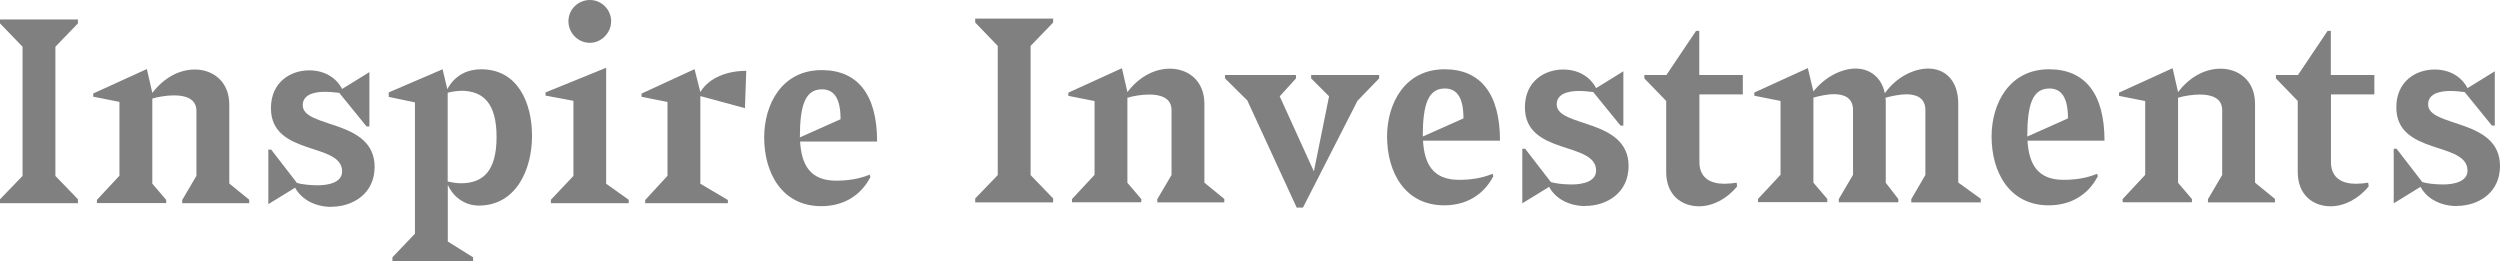
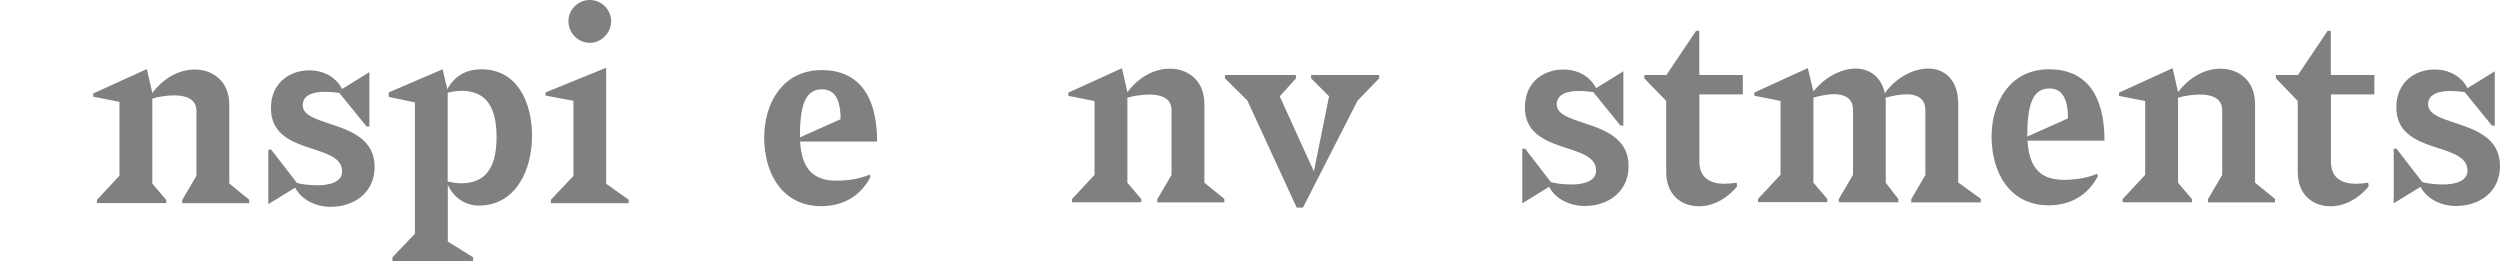
<svg xmlns="http://www.w3.org/2000/svg" viewBox="0 0 210.75 22">
  <defs>
    <style>.d{fill:gray;}</style>
  </defs>
  <g id="a" />
  <g id="b">
    <g id="c">
      <g>
        <g>
-           <path class="d" d="M6.57,17.13H0v-.33l1.9-1.97V3.94L0,1.97v-.33H6.57v.33l-1.9,1.97V14.83l1.9,1.97v.33Z" />
          <path class="d" d="M21,17.13h-5.64v-.27l1.2-2.04v-5.47c0-1.02-.91-1.31-1.88-1.31-.66,0-1.39,.13-1.84,.27v7.17l1.17,1.37v.27h-5.84v-.27l1.9-2.04v-6.22l-2.21-.44v-.27l4.52-2.06,.46,2.01c.86-1.13,2.13-1.97,3.59-1.97s2.9,.95,2.9,2.97v6.64l1.68,1.37v.27Z" />
          <path class="d" d="M27.93,17.44c-1.26,0-2.48-.55-3.05-1.62l-2.26,1.39v-4.6h.24l2.17,2.81c.35,.11,1.06,.2,1.75,.2,1.04,0,2.06-.29,2.06-1.17,0-2.48-6-1.26-6-5.33,0-2.19,1.64-3.19,3.23-3.19,1.2,0,2.24,.55,2.77,1.57l2.3-1.42v4.58h-.24l-2.3-2.83c-.35-.04-.75-.09-1.22-.09-.97,0-1.86,.27-1.86,1.13,0,1.97,6.06,1.15,6.06,5.2,0,2.26-1.84,3.36-3.65,3.36Z" />
          <path class="d" d="M40.36,17.33c-1.04,0-2.08-.58-2.61-1.75v4.78l2.13,1.33v.31h-6.8v-.31l1.9-1.99V8.63l-2.21-.46v-.38l4.54-1.95,.4,1.68c.66-1.24,1.77-1.68,2.85-1.68,3.08,0,4.29,2.81,4.29,5.62s-1.33,5.87-4.49,5.87Zm-1.51-9.67c-.44,0-.93,.11-1.11,.16v7.48c.15,.04,.66,.15,1.11,.15,1.9,0,3.01-1.06,3.01-3.9s-1.11-3.9-3.01-3.9Z" />
          <path class="d" d="M53.01,17.13h-6.57v-.29l1.9-2.01v-6.33l-2.35-.44v-.27l5.11-2.08V15.49l1.9,1.35v.29Zm-3.28-13.52c-1,0-1.81-.82-1.81-1.82s.82-1.79,1.81-1.79,1.79,.82,1.79,1.79-.82,1.82-1.79,1.82Z" />
-           <path class="d" d="M62.8,9.12l-3.76-1.02v7.39l2.32,1.37v.27h-6.97v-.27l1.88-2.04v-6.22l-2.19-.44v-.27l4.47-2.06,.49,1.93c.75-1.26,2.35-1.79,3.87-1.79l-.11,3.14Z" />
          <path class="d" d="M67.45,11.93c.11,1.93,.82,3.3,3.03,3.3,.86,0,1.9-.11,2.83-.51l.07,.2c-.82,1.59-2.3,2.46-4.14,2.46-3.3,0-4.82-2.77-4.82-5.8,0-2.77,1.48-5.67,4.85-5.67,3.03,0,4.67,2.06,4.67,6.02h-6.48Zm3.41-1.88c0-1.73-.53-2.52-1.57-2.52-1.42,0-1.86,1.37-1.86,4.05l3.43-1.53Z" />
        </g>
        <g>
-           <path class="d" d="M88.78,17.06h-6.57v-.33l1.9-1.97V3.87l-1.9-1.97v-.33h6.57v.33l-1.9,1.97V14.76l1.9,1.97v.33Z" />
          <path class="d" d="M103.2,17.06h-5.64v-.27l1.2-2.04v-5.47c0-1.02-.91-1.31-1.88-1.31-.66,0-1.39,.13-1.84,.27v7.17l1.17,1.37v.27h-5.84v-.27l1.9-2.04v-6.22l-2.21-.44v-.27l4.52-2.06,.46,2.01c.86-1.13,2.12-1.97,3.59-1.97s2.9,.95,2.9,2.97v6.64l1.68,1.37v.27Z" />
          <path class="d" d="M116.26,6.61l-1.82,1.88-4.6,9.01h-.53l-4.16-9.03-1.88-1.86v-.29h5.98v.29l-1.37,1.51,2.88,6.33,1.28-6.33-1.51-1.51v-.29h5.73v.29Z" />
-           <path class="d" d="M119.96,11.86c.11,1.93,.82,3.3,3.03,3.3,.86,0,1.9-.11,2.83-.51l.07,.2c-.82,1.59-2.3,2.46-4.14,2.46-3.3,0-4.82-2.77-4.82-5.8,0-2.77,1.48-5.67,4.85-5.67,3.03,0,4.67,2.06,4.67,6.02h-6.49Zm3.41-1.88c0-1.73-.53-2.52-1.57-2.52-1.42,0-1.86,1.37-1.86,4.05l3.43-1.53Z" />
          <path class="d" d="M133.64,17.37c-1.26,0-2.48-.55-3.05-1.62l-2.26,1.39v-4.6h.24l2.17,2.81c.35,.11,1.06,.2,1.75,.2,1.04,0,2.06-.29,2.06-1.17,0-2.48-6-1.26-6-5.33,0-2.19,1.64-3.19,3.23-3.19,1.2,0,2.24,.55,2.77,1.57l2.3-1.42v4.58h-.24l-2.3-2.83c-.35-.04-.75-.09-1.22-.09-.97,0-1.86,.27-1.86,1.13,0,1.97,6.06,1.15,6.06,5.2,0,2.26-1.84,3.36-3.65,3.36Z" />
          <path class="d" d="M146.93,7.96h-3.67v5.69c0,1.42,1.02,1.84,2.1,1.84,.35,0,.77-.04,1.04-.09l.04,.31c-.86,1.06-2.06,1.68-3.21,1.68-1.44,0-2.77-.91-2.77-2.9v-5.98l-1.84-1.9v-.29h1.86l2.5-3.72h.27v3.72h3.67v1.64Z" />
          <path class="d" d="M166.98,17.06h-5.86v-.27l1.19-2.04v-5.47c0-1.02-.75-1.33-1.59-1.33-.58,0-1.33,.16-1.77,.29,.02,.16,.02,.35,.02,.53v6.64l1.06,1.37v.27h-5.02v-.27l1.2-2.04v-5.47c0-1.02-.75-1.33-1.59-1.33-.58,0-1.31,.16-1.75,.29v7.17l1.17,1.37v.27h-5.84v-.27l1.9-2.04v-6.22l-2.21-.44v-.27l4.51-2.06,.47,1.97c1-1.26,2.41-1.93,3.56-1.93s2.17,.69,2.46,2.08c.97-1.37,2.46-2.08,3.65-2.08,1.39,0,2.54,.95,2.54,2.97v6.64l1.9,1.37v.27Z" />
          <path class="d" d="M170.92,11.86c.11,1.93,.82,3.3,3.03,3.3,.86,0,1.9-.11,2.83-.51l.07,.2c-.82,1.59-2.3,2.46-4.14,2.46-3.3,0-4.82-2.77-4.82-5.8,0-2.77,1.48-5.67,4.85-5.67,3.03,0,4.67,2.06,4.67,6.02h-6.48Zm3.41-1.88c0-1.73-.53-2.52-1.57-2.52-1.42,0-1.86,1.37-1.86,4.05l3.43-1.53Z" />
          <path class="d" d="M191.77,17.06h-5.64v-.27l1.2-2.04v-5.47c0-1.02-.91-1.31-1.88-1.31-.66,0-1.39,.13-1.84,.27v7.17l1.17,1.37v.27h-5.84v-.27l1.9-2.04v-6.22l-2.21-.44v-.27l4.52-2.06,.46,2.01c.86-1.13,2.13-1.97,3.59-1.97s2.9,.95,2.9,2.97v6.64l1.68,1.37v.27Z" />
          <path class="d" d="M200.17,7.96h-3.67v5.69c0,1.42,1.02,1.84,2.1,1.84,.35,0,.77-.04,1.04-.09l.04,.31c-.86,1.06-2.06,1.68-3.21,1.68-1.44,0-2.77-.91-2.77-2.9v-5.98l-1.84-1.9v-.29h1.86l2.5-3.72h.27v3.72h3.67v1.64Z" />
          <path class="d" d="M207.1,17.37c-1.26,0-2.48-.55-3.05-1.62l-2.26,1.39v-4.6h.24l2.17,2.81c.35,.11,1.06,.2,1.75,.2,1.04,0,2.06-.29,2.06-1.17,0-2.48-6-1.26-6-5.33,0-2.19,1.64-3.19,3.23-3.19,1.2,0,2.24,.55,2.77,1.57l2.3-1.42v4.58h-.24l-2.3-2.83c-.35-.04-.75-.09-1.22-.09-.97,0-1.86,.27-1.86,1.13,0,1.97,6.06,1.15,6.06,5.2,0,2.26-1.84,3.36-3.65,3.36Z" />
        </g>
      </g>
    </g>
  </g>
</svg>